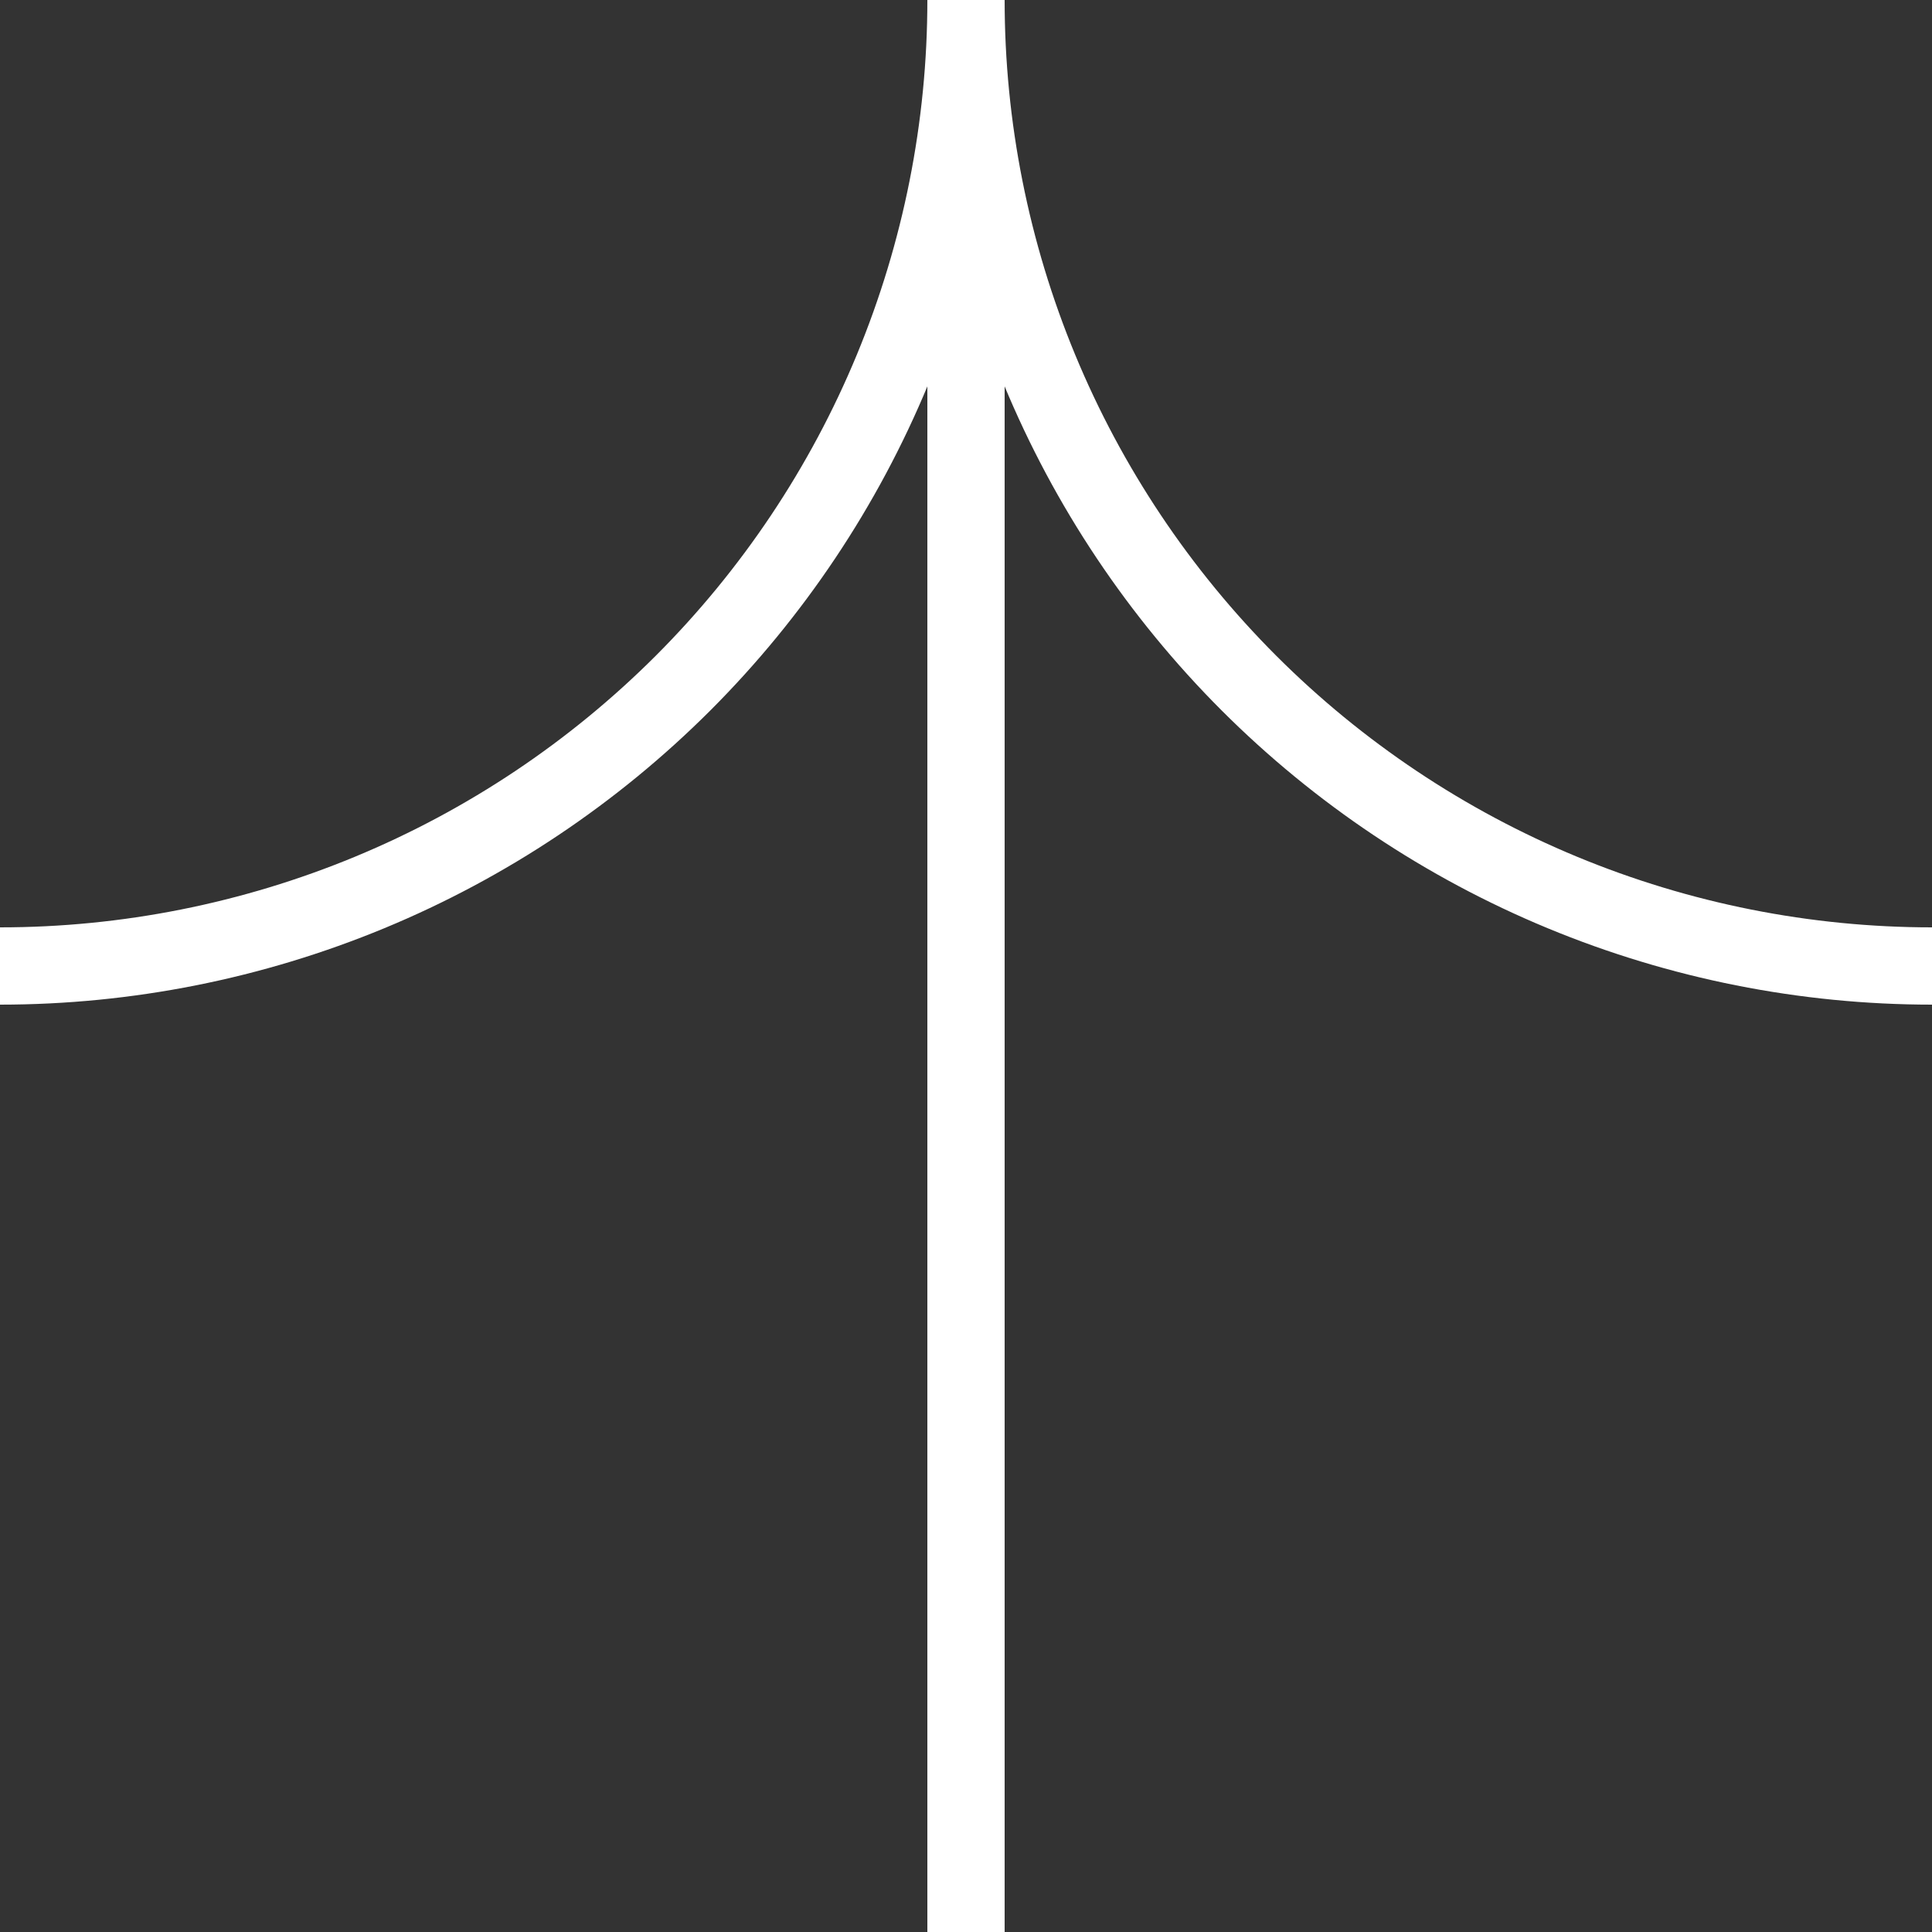
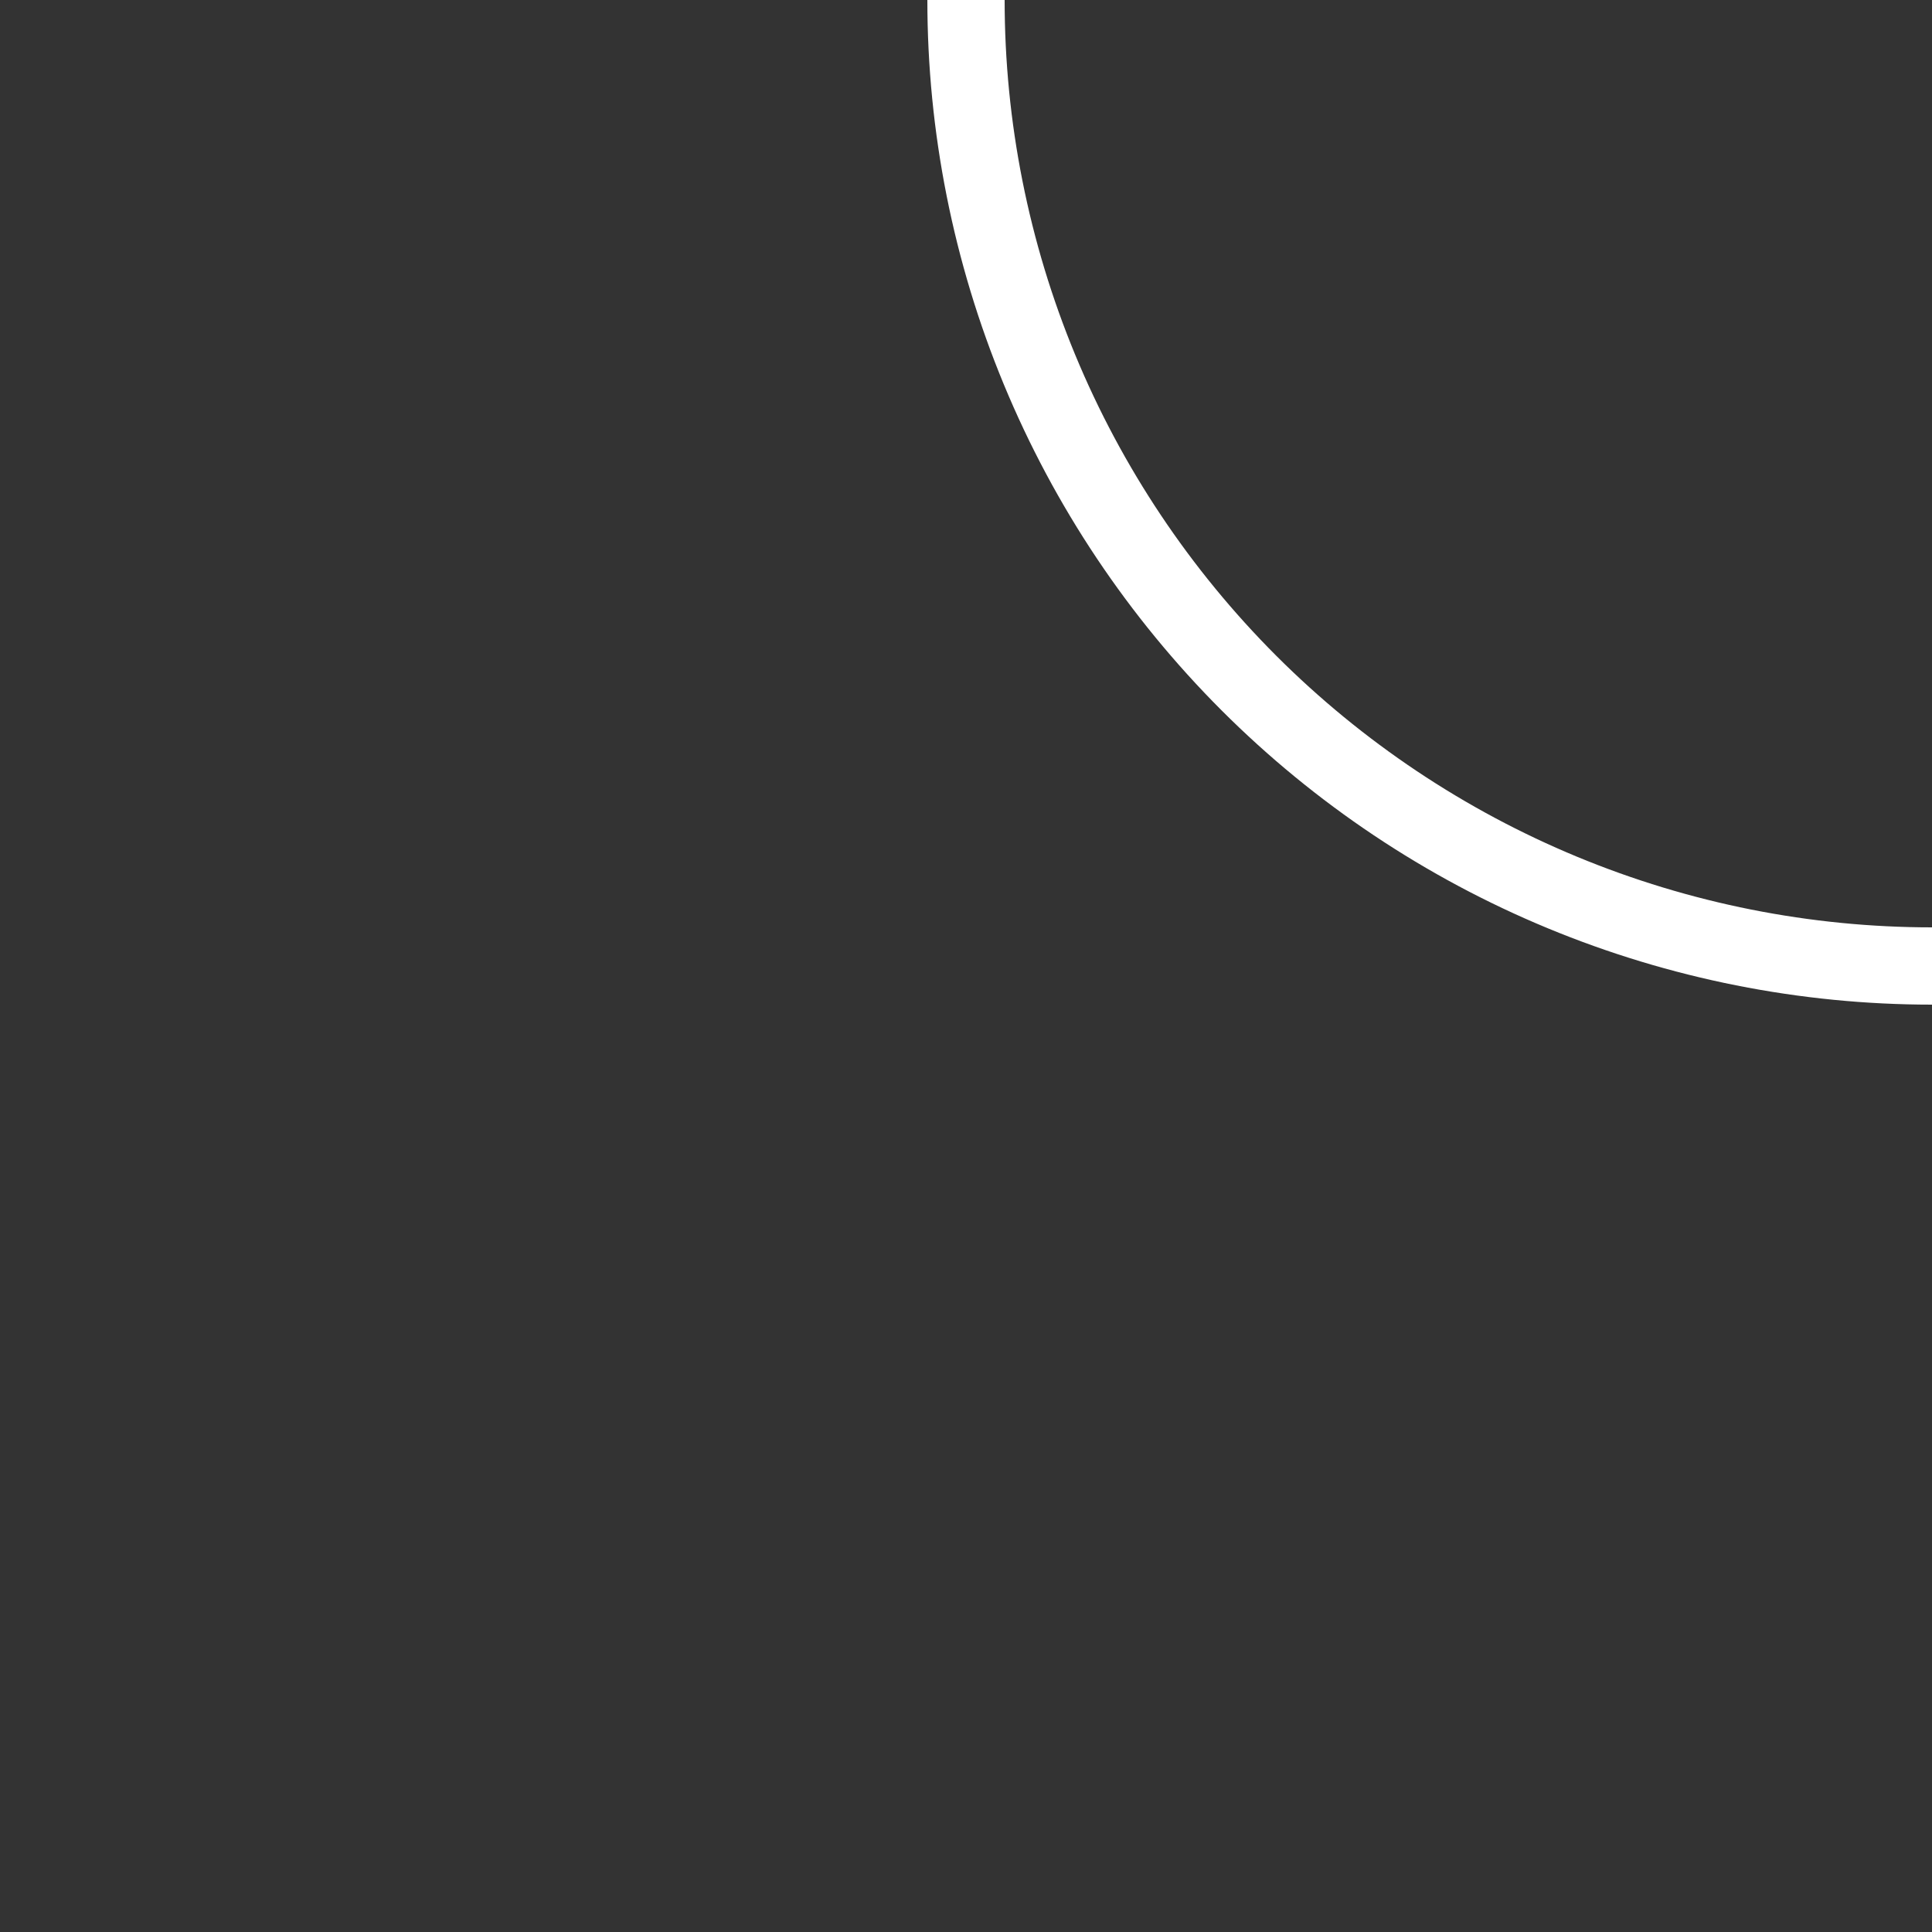
<svg xmlns="http://www.w3.org/2000/svg" width="50" height="50" viewBox="0 0 50 50" fill="none">
  <rect x="0" y="0" width="50" height="50" fill="#333333" stroke="none" />
-   <path d="M25 50V0" stroke="white" stroke-width="2" />
-   <path d="M25 0C25 3.283 24.353 6.534 23.097 9.567C21.841 12.6 19.999 15.356 17.678 17.678C15.356 19.999 12.6 21.841 9.567 23.097C6.534 24.353 3.283 25 0 25" stroke="white" stroke-width="2" />
  <path d="M50 25C46.717 25 43.466 24.353 40.433 23.097C37.4 21.841 34.644 19.999 32.322 17.678C30.001 15.356 28.159 12.6 26.903 9.567C25.647 6.534 25 3.283 25 -1.09278e-06" stroke="white" stroke-width="2" />
</svg>